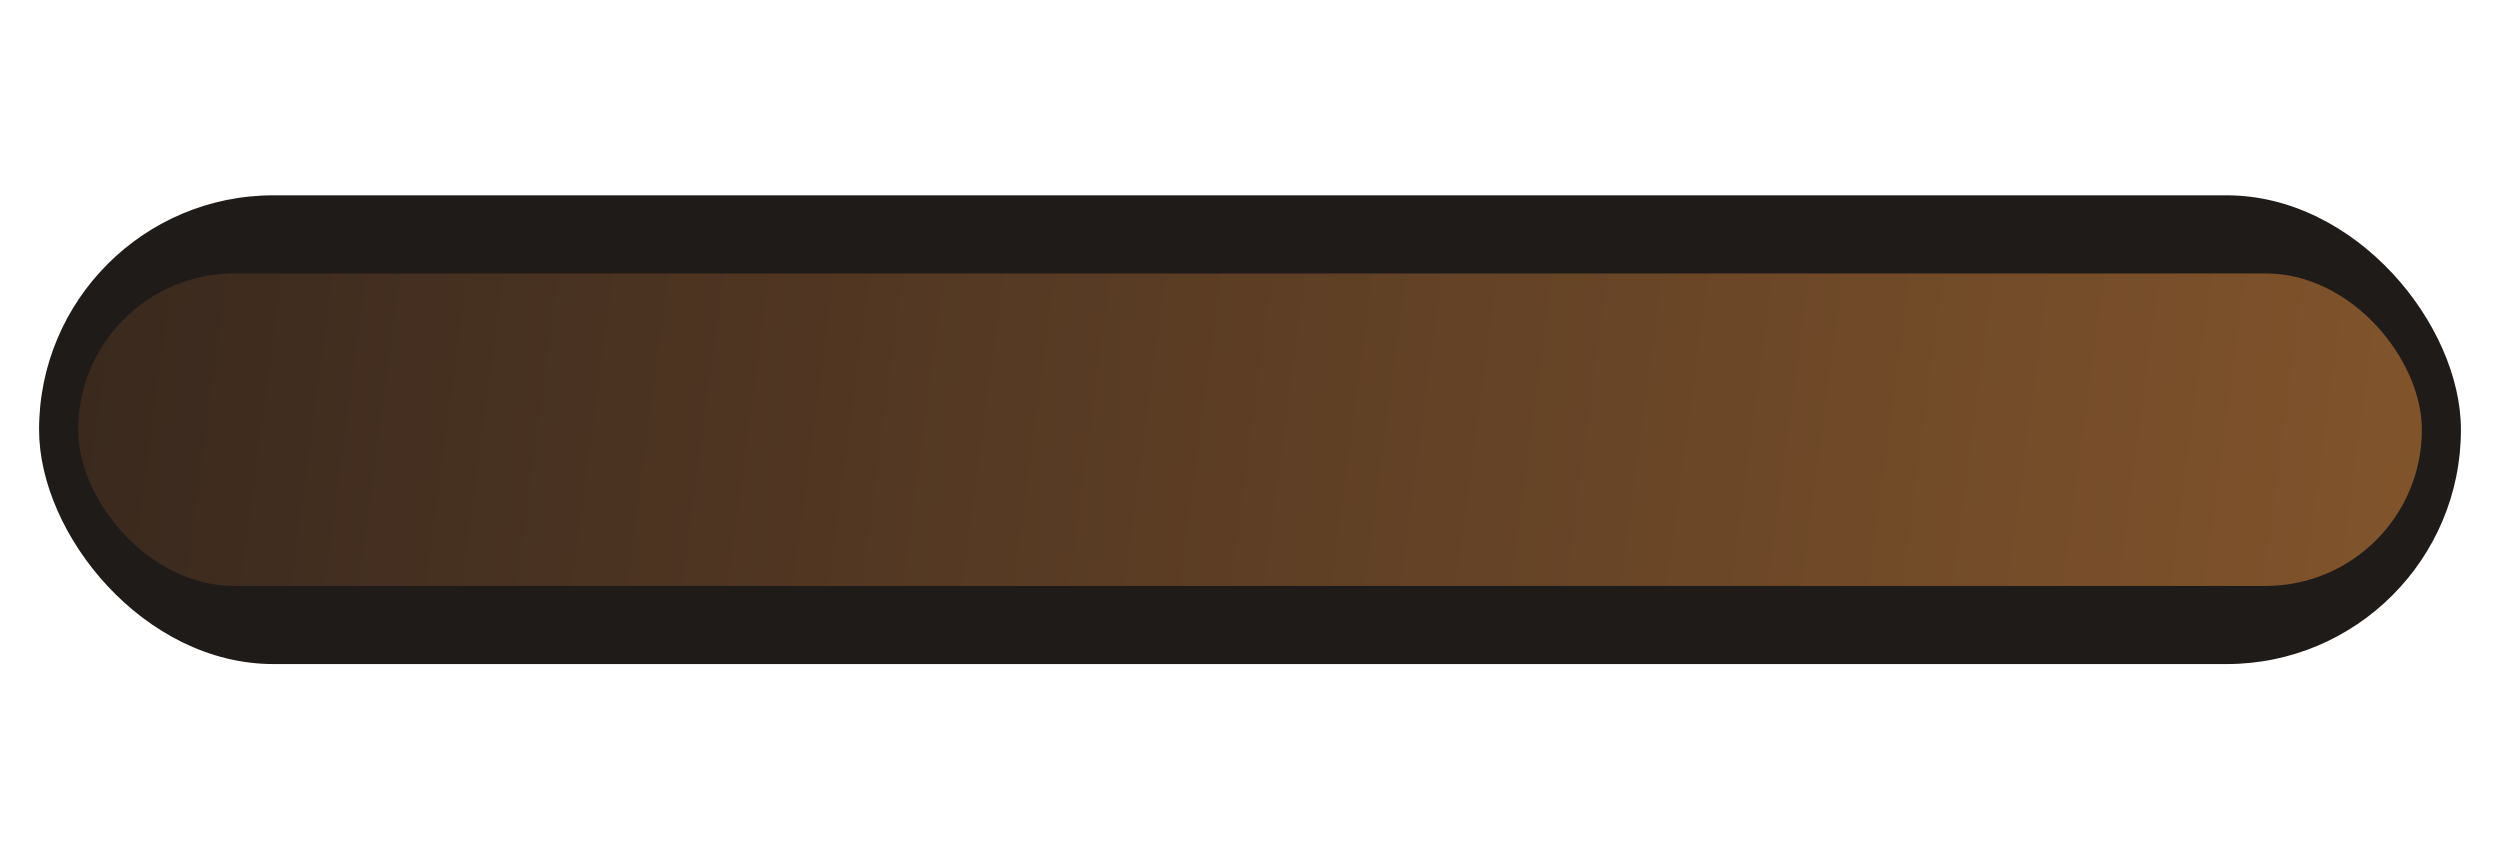
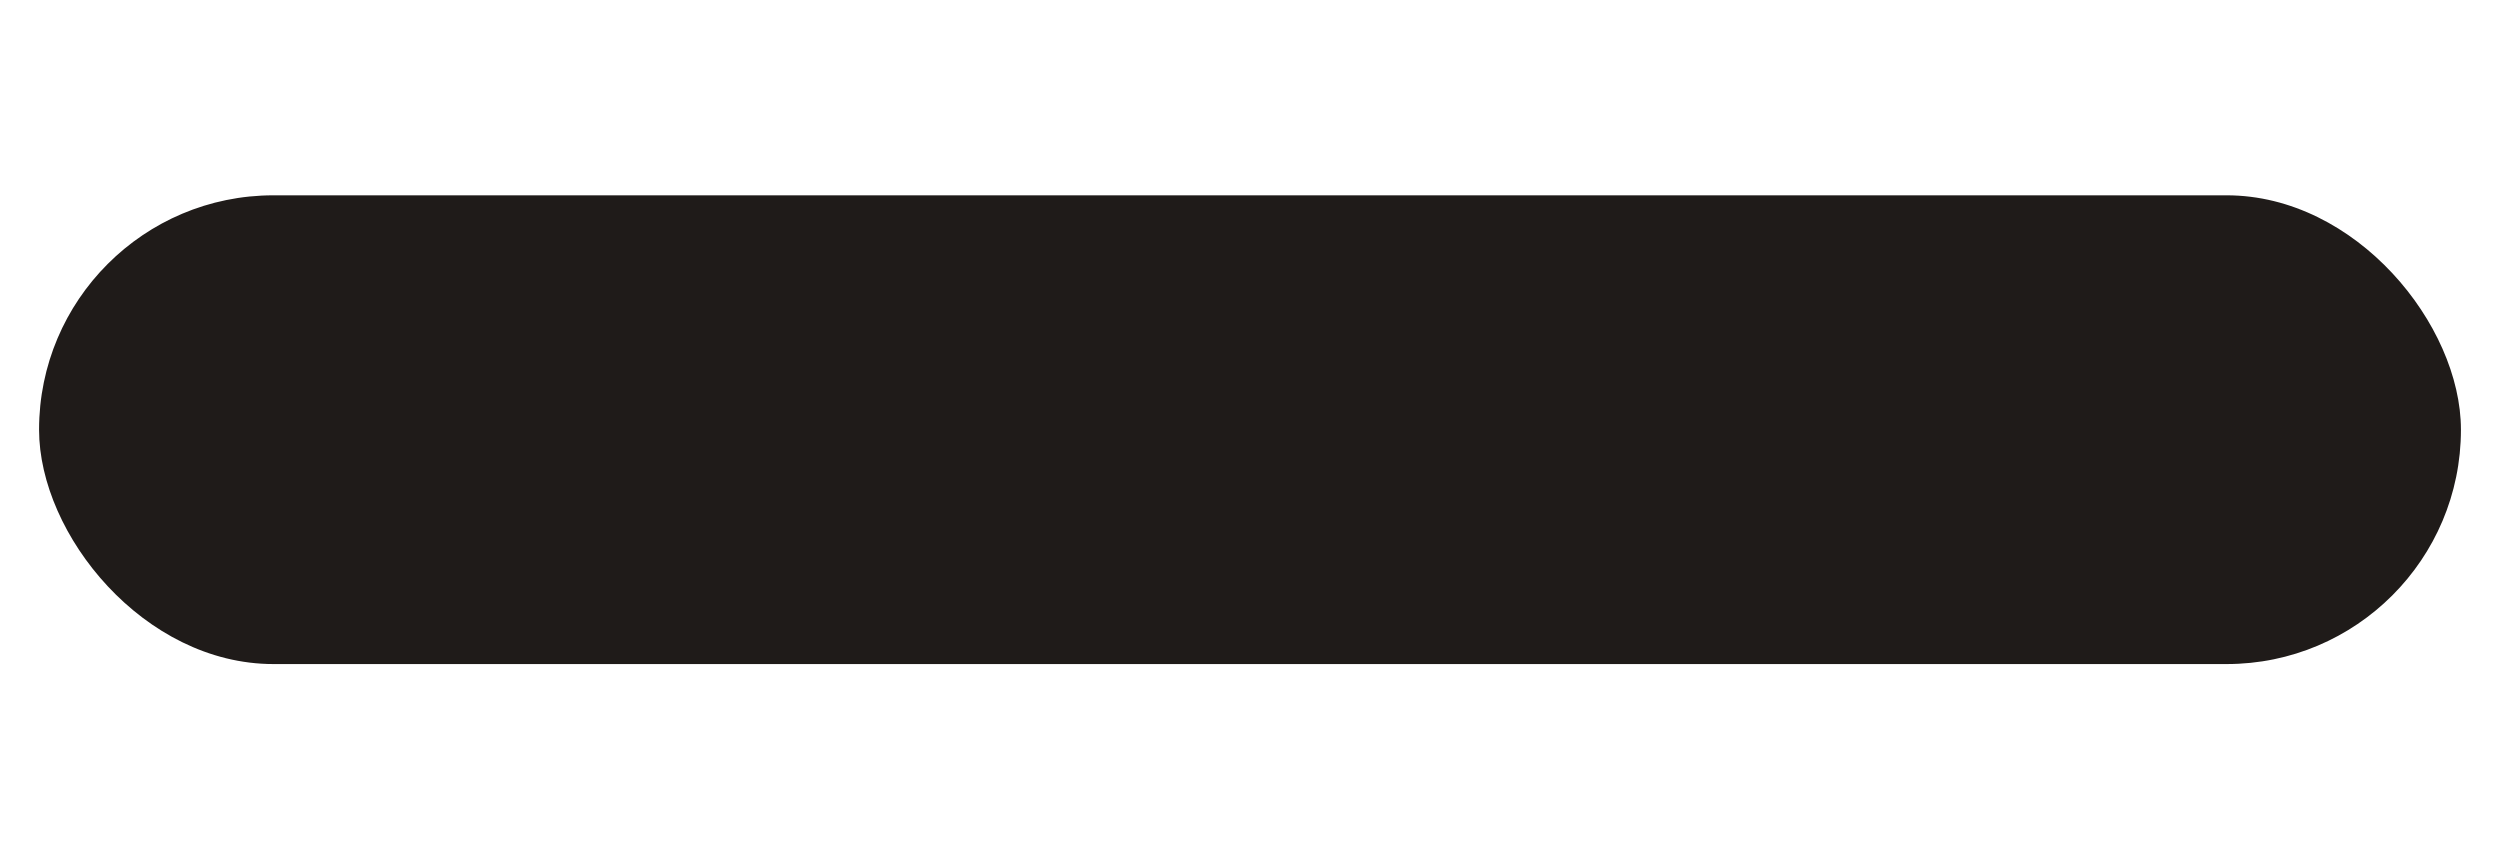
<svg xmlns="http://www.w3.org/2000/svg" width="640" height="220" viewBox="0 0 640 220" fill="none">
  <rect x="10" y="50" width="620" height="120" rx="60" fill="#1F1B19" />
-   <rect x="20" y="70" width="600" height="80" rx="40" fill="url(#paint0_linear)" opacity="0.9" />
  <defs>
    <linearGradient id="paint0_linear" x1="20" y1="70" x2="620" y2="150" gradientUnits="userSpaceOnUse">
      <stop stop-color="#3D2A1F" />
      <stop offset="1" stop-color="#8C5A2E" />
    </linearGradient>
  </defs>
</svg>